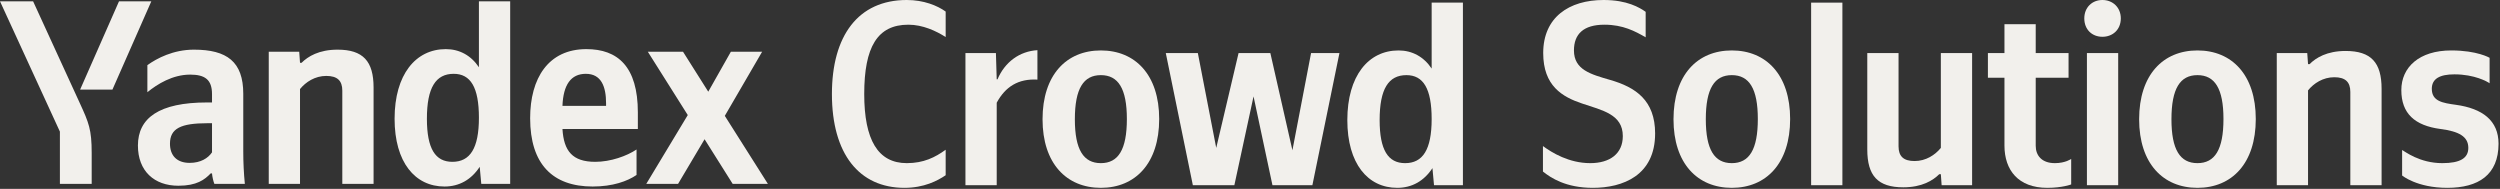
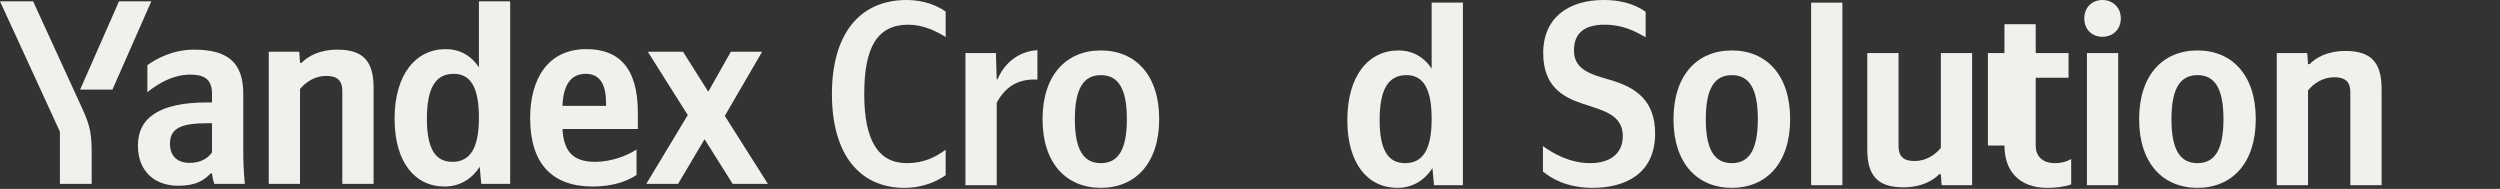
<svg xmlns="http://www.w3.org/2000/svg" width="781" height="59" viewBox="0 0 781 59" fill="none">
  <rect x="0" y="0" width="781" height="59" fill="#333333" stroke="none" />
  <path d="M28.642 57.449H18.712V41.117L0 0.41H10.341L24.949 32.253C27.74 38.327 28.642 40.46 28.642 47.764V57.449ZM35.126 27.986H25.031L37.178 0.41H47.272L35.126 27.986ZM138.862 58.27C129.671 58.27 123.269 50.719 123.269 37.095C123.269 23.308 129.835 15.347 139.273 15.347C143.54 15.347 147.151 17.317 149.614 21.01V0.41H159.38V57.449H150.352L149.86 52.114C147.234 56.136 143.458 58.27 138.862 58.27ZM198.856 54.658C195.983 56.628 191.387 58.27 185.15 58.27C172.675 58.27 165.617 51.294 165.617 36.931C165.617 24.457 171.28 15.347 183.18 15.347C192.947 15.347 199.266 20.764 199.266 35.126V40.296H175.712C176.122 47.19 178.831 50.555 185.971 50.555C190.731 50.555 195.819 48.749 198.856 46.698V54.658ZM75.997 29.299V47.354C75.997 50.719 76.161 54.084 76.489 57.449H66.969C66.641 56.628 66.313 55.233 66.231 54.166H65.82C63.932 56.136 61.47 58.023 55.725 58.023C48.175 58.023 43.087 53.427 43.087 45.467C43.087 36.849 49.734 32.007 64.671 32.007H66.231V29.381C66.231 24.949 64.097 23.308 59.419 23.308C53.92 23.308 49.16 26.262 46.041 28.806V20.353C48.996 18.219 54.166 15.511 60.568 15.511C70.909 15.511 75.997 19.286 75.997 29.299ZM93.724 27.822V57.449H83.958V16.168H93.478L93.724 19.614H94.216C96.186 17.645 99.633 15.511 105.46 15.511C113.421 15.511 116.704 19.122 116.704 27.329V57.449H106.937V28.314C106.937 25.195 105.378 23.718 101.931 23.718C98.402 23.718 95.529 25.606 93.724 27.822ZM228.893 57.449L220.112 43.497L211.823 57.449H201.892L214.859 35.947L202.385 16.168H213.382L221.261 28.642L228.319 16.168H238.085L226.431 36.193L239.891 57.449H228.893ZM141.735 23.061C136.154 23.061 133.364 27.329 133.364 37.095C133.364 46.451 135.99 50.555 141.325 50.555C146.823 50.555 149.614 46.369 149.614 36.767C149.614 27.247 146.987 23.061 141.735 23.061ZM183.016 23.061C178.338 23.061 175.958 26.508 175.712 33.074H189.335V32.253C189.335 27.083 187.858 23.061 183.016 23.061ZM66.231 47.6V38.491H64.835C56.464 38.491 53.099 40.132 53.099 44.892C53.099 48.503 55.151 50.883 59.255 50.883C62.702 50.883 64.999 49.406 66.231 47.6Z" fill="#F2F0EC" />
  <path d="M436.498 58.68C427.306 58.68 420.905 51.13 420.905 37.506C420.905 23.718 427.47 15.758 436.908 15.758C441.176 15.758 444.787 17.727 447.249 21.42V0.821H457.016V57.859H447.988L447.495 52.525C444.869 56.546 441.094 58.68 436.498 58.68ZM439.371 23.472C433.79 23.472 430.999 27.74 430.999 37.506C430.999 46.862 433.626 50.966 438.96 50.966C444.459 50.966 447.249 46.78 447.249 37.178C447.249 27.658 444.623 23.472 439.371 23.472Z" fill="#F2F0EC" />
-   <path d="M418.442 16.578L409.988 57.859H397.514L391.605 30.12L385.614 57.859H372.647L364.193 16.578H374.206L379.951 46.205L386.927 16.578H396.857L403.751 46.944L409.578 16.578H418.442Z" fill="#F2F0EC" />
  <path d="M343.91 15.757C354.662 15.757 362.13 23.39 362.13 37.178C362.13 51.047 354.662 58.68 343.91 58.68C333.159 58.68 325.691 51.047 325.691 37.26C325.691 23.39 333.159 15.757 343.91 15.757ZM343.91 50.965C349.327 50.965 352.035 46.78 352.035 37.178C352.035 27.657 349.327 23.472 343.91 23.472C338.494 23.472 335.786 27.657 335.786 37.26C335.786 46.78 338.494 50.965 343.91 50.965Z" fill="#F2F0EC" />
  <path d="M311.372 32.089V57.859H301.605V16.578H311.125L311.372 24.785H311.618C313.916 19.368 318.512 16.004 324.092 15.675V24.867C318.101 24.539 314.08 27.083 311.372 32.089Z" fill="#F2F0EC" />
  <path d="M282.542 58.68C268.426 58.68 259.891 48.093 259.891 29.381C259.891 11.162 268.098 0 283.281 0C288.533 0 292.801 1.723 295.427 3.611V11.572C292.472 9.684 288.287 7.715 283.773 7.715C274.089 7.715 269.985 14.691 269.985 29.381C269.985 43.661 274.253 50.965 283.281 50.965C288.533 50.965 292.144 49.16 295.427 46.78V54.741C292.883 56.464 288.697 58.68 282.542 58.68Z" fill="#F2F0EC" />
-   <path d="M764.539 58.68C755.018 58.68 750.422 54.823 750.422 54.823V46.862C751.243 47.272 755.839 50.965 762.979 50.965C768.56 50.965 771.104 49.406 771.104 46.205C771.104 42.594 768.068 41.035 762.405 40.296C754.362 39.229 750.176 35.454 750.176 28.15C750.176 21.01 755.757 15.757 765.77 15.757C773.894 15.757 777.752 18.055 777.752 18.055V26.016C777.095 25.524 773.074 23.226 766.754 23.226C762.159 23.226 759.696 24.621 759.696 27.739C759.696 31.679 763.143 32.171 767.247 32.746C775.536 33.895 780.542 37.67 780.542 44.892C780.542 54.658 774.223 58.68 764.539 58.68Z" fill="#F2F0EC" />
  <path d="M721.03 28.232V57.859H711.263V16.578H720.784L721.03 20.025H721.522C723.492 18.055 726.939 15.921 732.766 15.921C740.727 15.921 744.009 19.532 744.009 27.739V57.859H734.243V28.724C734.243 25.606 732.684 24.128 729.237 24.128C725.708 24.128 722.835 26.016 721.03 28.232Z" fill="#F2F0EC" />
  <path d="M686.486 15.757C697.237 15.757 704.705 23.39 704.705 37.178C704.705 51.047 697.237 58.68 686.486 58.68C675.735 58.68 668.266 51.047 668.266 37.26C668.266 23.39 675.735 15.757 686.486 15.757ZM686.486 50.965C691.903 50.965 694.611 46.78 694.611 37.178C694.611 27.657 691.903 23.472 686.486 23.472C681.069 23.472 678.361 27.657 678.361 37.26C678.361 46.78 681.069 50.965 686.486 50.965Z" fill="#F2F0EC" />
  <path d="M656.797 11.49C653.596 11.49 651.134 9.274 651.134 5.745C651.134 2.298 653.596 0 656.797 0C659.998 0 662.542 2.298 662.542 5.745C662.542 9.274 659.998 11.49 656.797 11.49ZM651.955 16.578H661.721V57.859H651.955V16.578Z" fill="#F2F0EC" />
-   <path d="M621.022 16.578H626.192V7.55H635.958V16.578H646.217V24.293H635.958V45.549C635.958 48.585 637.846 50.965 641.95 50.965C645.232 50.965 647.038 49.652 647.038 49.652V57.613C647.038 57.613 644.33 58.68 639.57 58.68C630.542 58.68 626.192 53.181 626.192 45.467V24.293H621.022V16.578Z" fill="#F2F0EC" />
+   <path d="M621.022 16.578H626.192V7.55H635.958V16.578H646.217V24.293H635.958V45.549C635.958 48.585 637.846 50.965 641.95 50.965C645.232 50.965 647.038 49.652 647.038 49.652V57.613C647.038 57.613 644.33 58.68 639.57 58.68C630.542 58.68 626.192 53.181 626.192 45.467H621.022V16.578Z" fill="#F2F0EC" />
  <path d="M606.32 46.205V16.578H616.086V57.859H606.566L606.32 54.412H605.827C603.858 56.382 600.411 58.516 594.584 58.516C586.623 58.516 583.34 54.905 583.34 46.698V16.578H593.106V45.713C593.106 48.832 594.666 50.309 598.113 50.309C601.642 50.309 604.514 48.421 606.32 46.205Z" fill="#F2F0EC" />
  <path d="M575.564 0.821V57.859H565.798V0.821H575.564Z" fill="#F2F0EC" />
  <path d="M541.02 15.757C551.771 15.757 559.24 23.39 559.24 37.178C559.24 51.047 551.771 58.68 541.02 58.68C530.269 58.68 522.801 51.047 522.801 37.26C522.801 23.39 530.269 15.757 541.02 15.757ZM541.02 50.965C546.437 50.965 549.145 46.78 549.145 37.178C549.145 27.657 546.437 23.472 541.02 23.472C535.603 23.472 532.895 27.657 532.895 37.26C532.895 46.78 535.603 50.965 541.02 50.965Z" fill="#F2F0EC" />
  <path d="M497.609 58.68C489.156 58.68 484.478 55.561 482.016 53.592V45.631C484.806 47.683 490.141 50.965 496.788 50.965C502.943 50.965 506.965 48.011 506.965 42.512C506.965 35.7 500.563 34.469 494.244 32.336C488.089 30.284 482.098 26.837 482.098 16.578C482.098 5.417 490.141 0 500.974 0C508.36 0 512.217 2.38 514.105 3.693V11.654C510.822 9.766 507.047 7.715 501.22 7.715C494.654 7.715 491.7 10.669 491.7 15.757C491.7 21.831 497.034 23.226 502.943 24.949C510.986 27.247 517.06 31.351 517.06 41.692C517.06 54.823 506.965 58.68 497.609 58.68Z" fill="#F2F0EC" />
</svg>